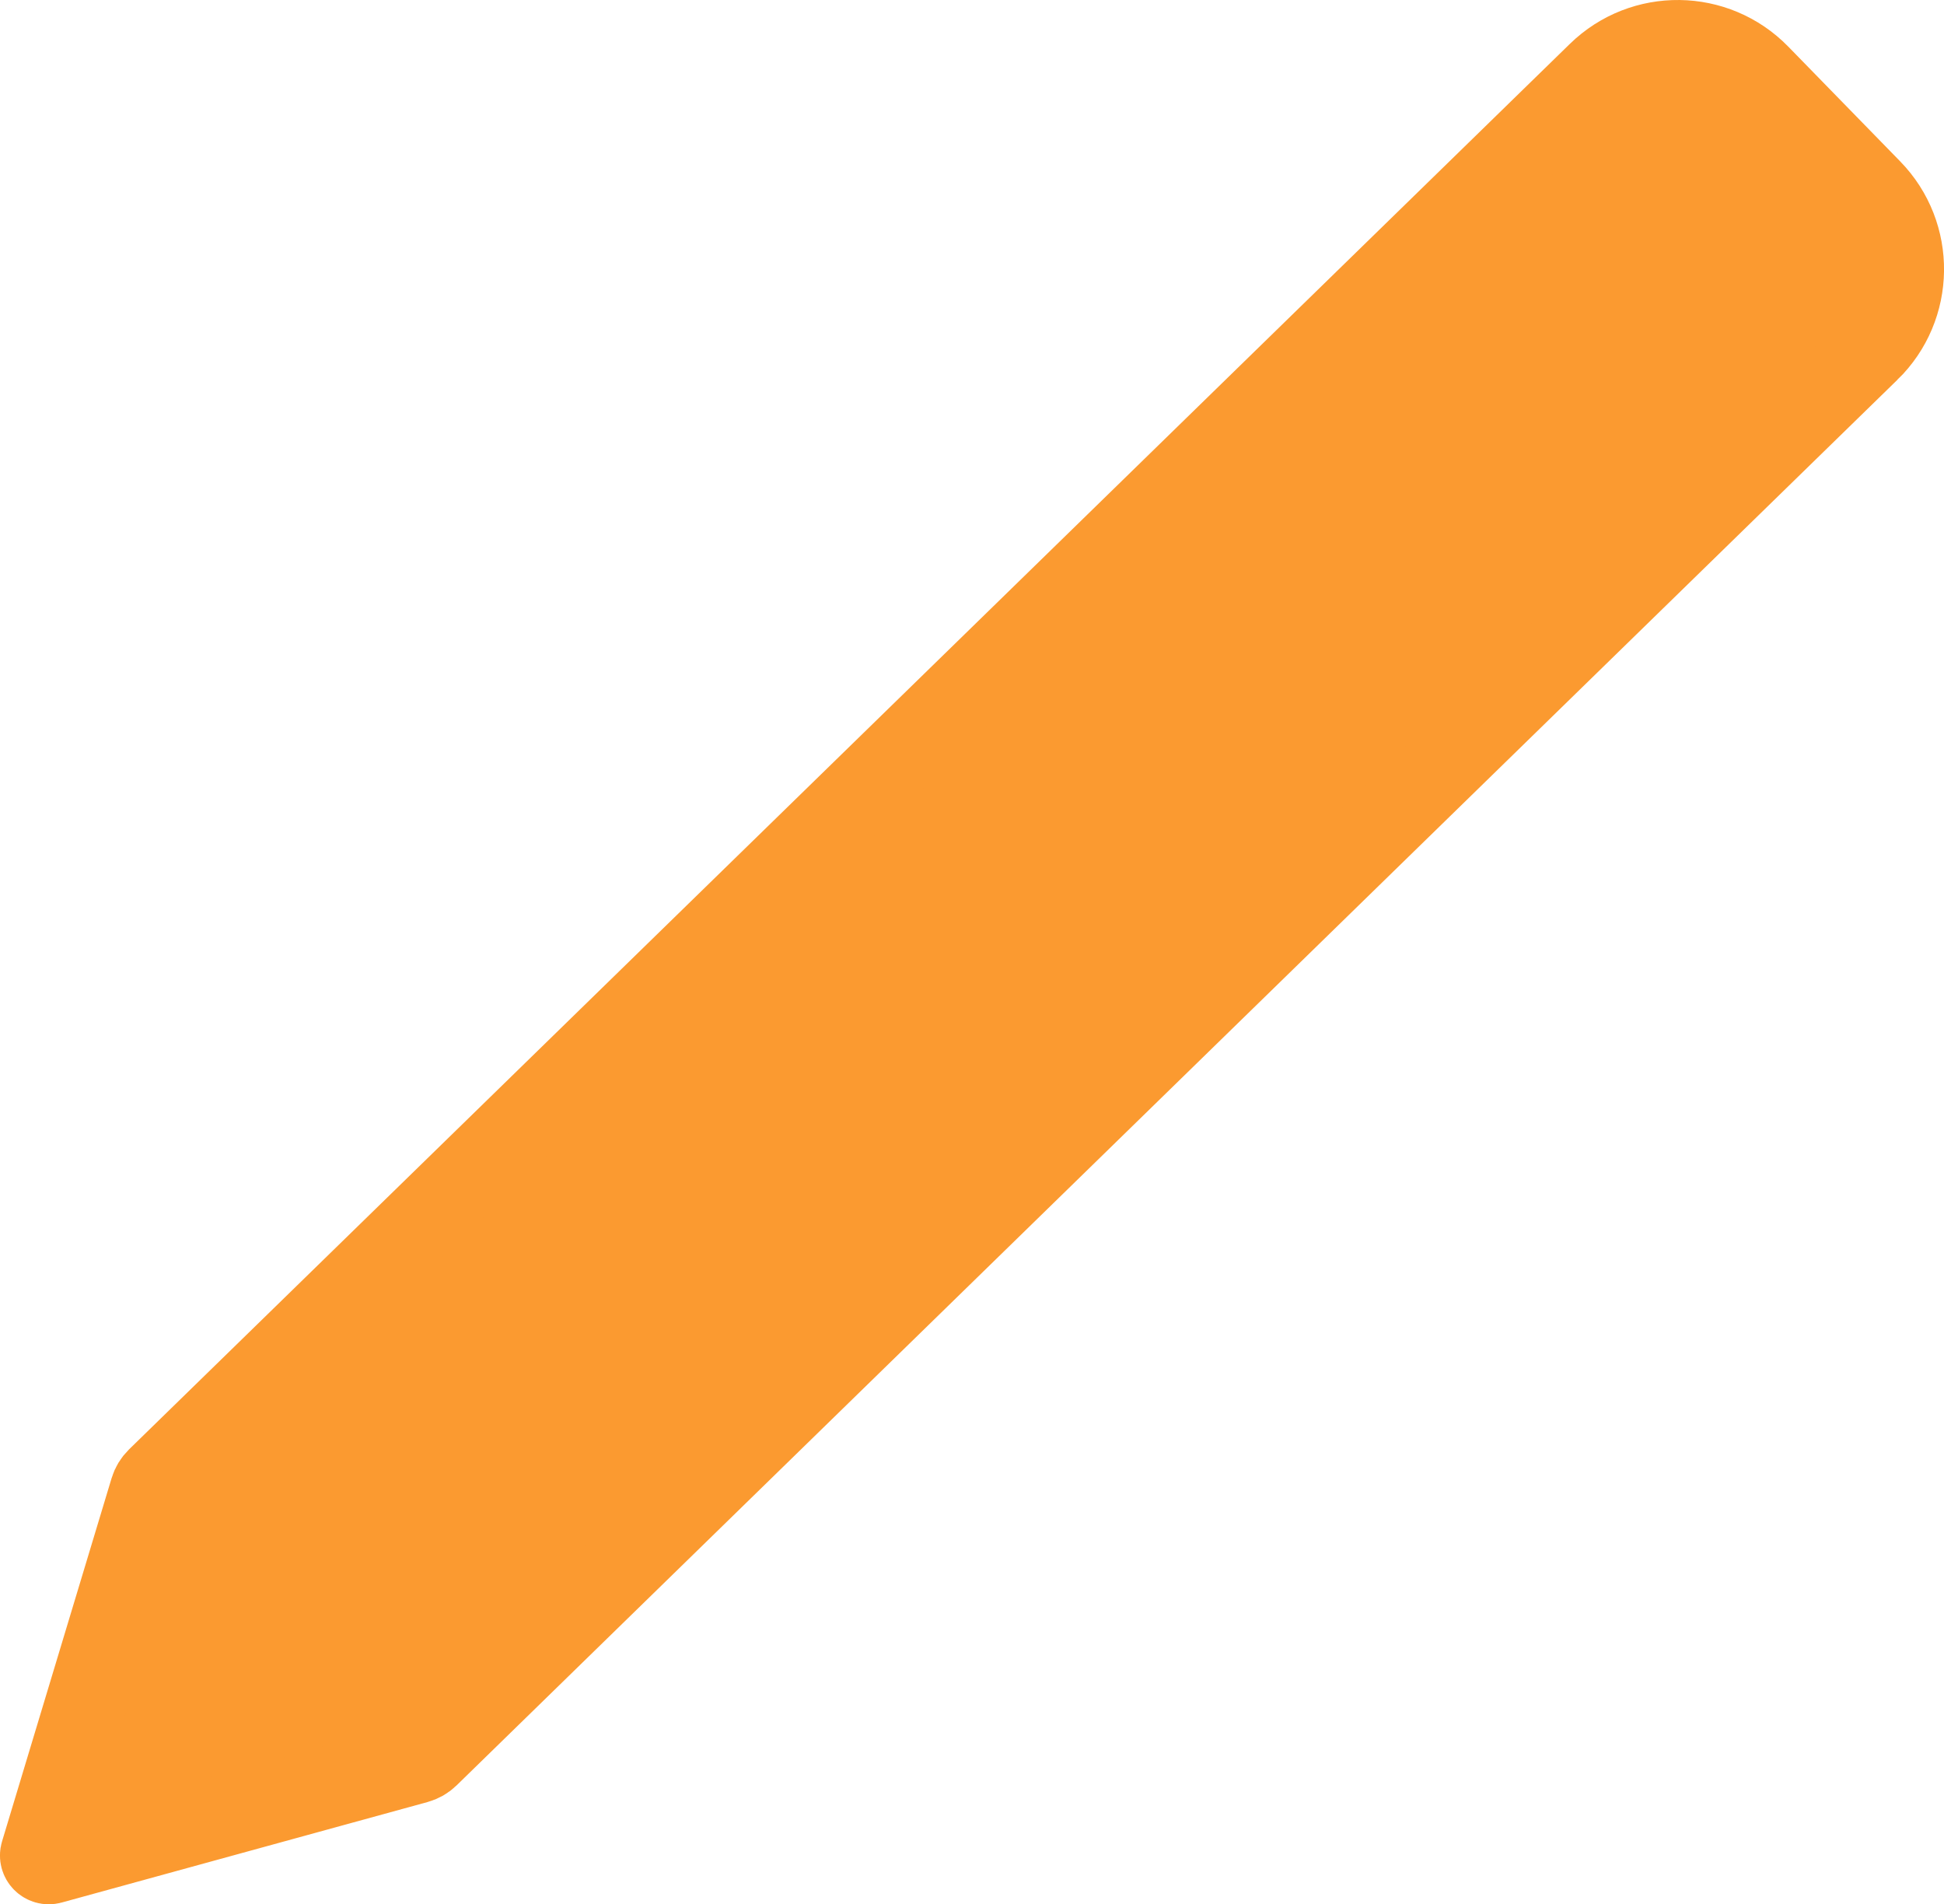
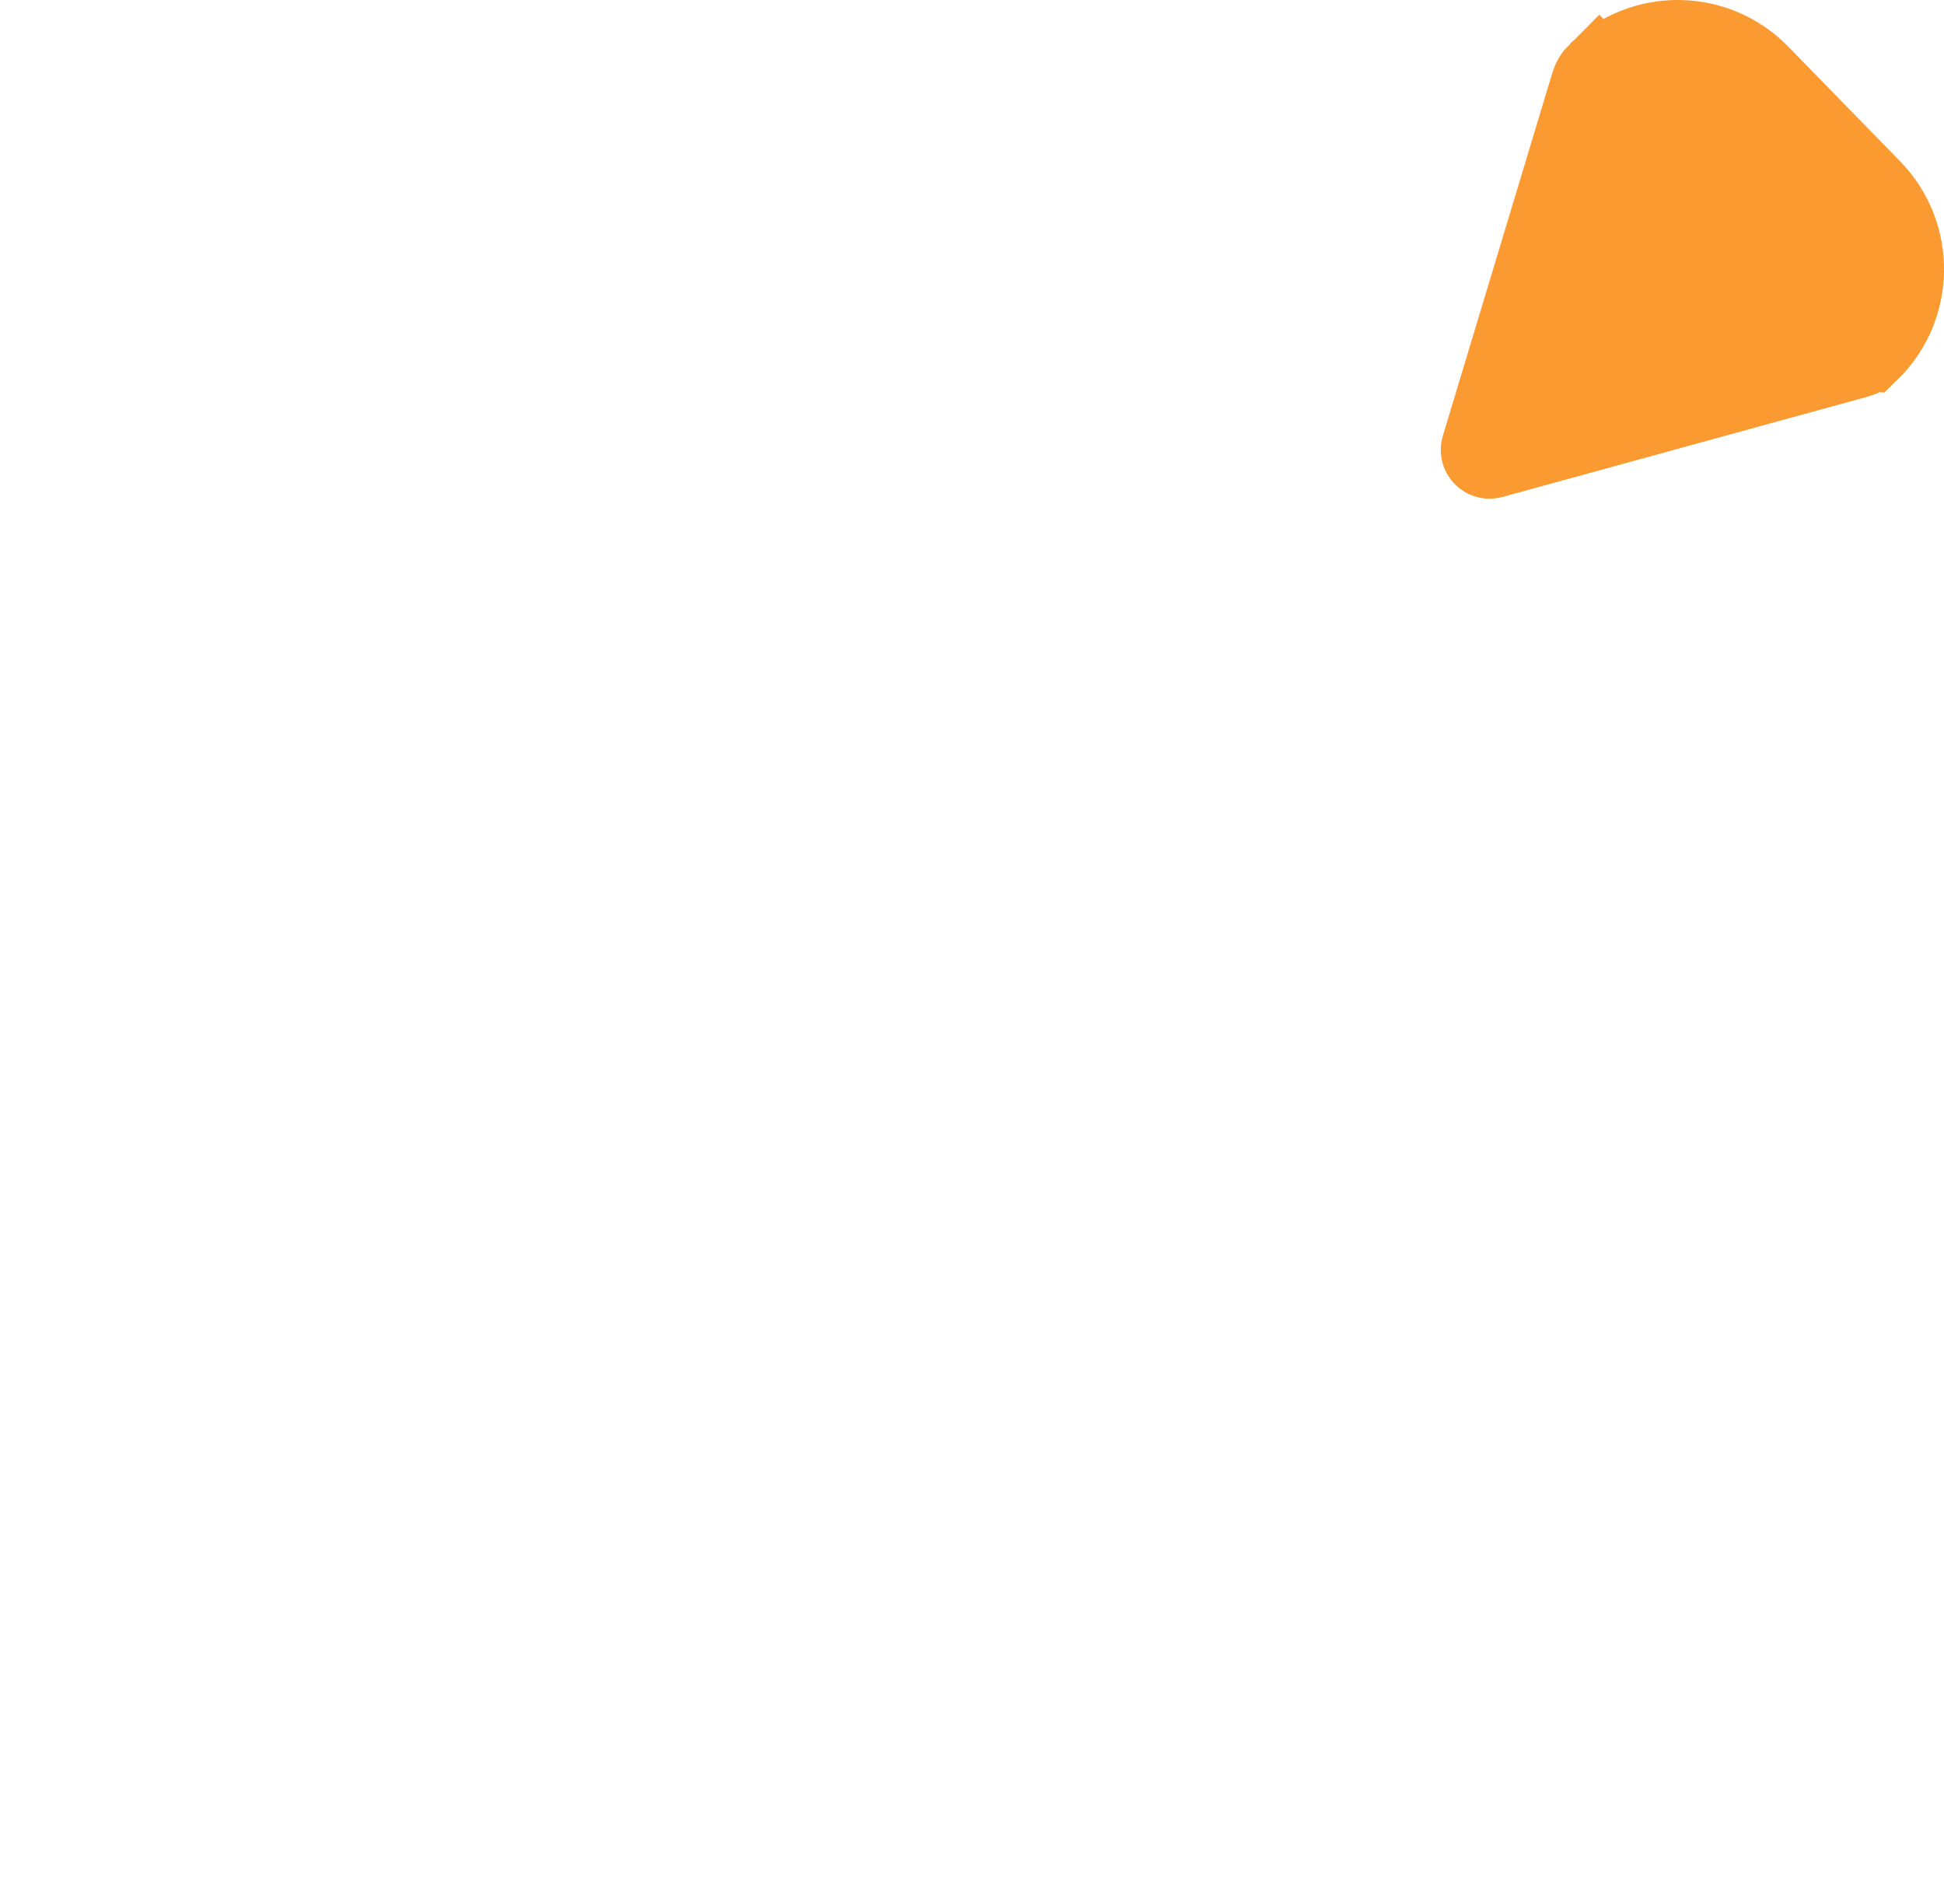
<svg xmlns="http://www.w3.org/2000/svg" id="Ebene_1" data-name="Ebene 1" viewBox="0 0 463.22 453.66">
  <defs>
    <style>
      .cls-1 {
        fill: #fb9a30;
        stroke: #fb9a30;
        stroke-miterlimit: 10;
        stroke-width: 19.37px;
      }
    </style>
  </defs>
-   <path class="cls-1" d="M445.35,83.55L102.03,418.4c-.76.74-1.7,1.28-2.73,1.56l-87.17,23.94c-1.47.4-2.81-.97-2.37-2.43l26.11-86.55c.31-1.02.87-1.94,1.63-2.69L380.83,17.39c10.72-10.46,27.89-10.24,38.35.48l26.66,27.33c10.46,10.72,10.24,27.89-.48,38.35Z" />
+   <path class="cls-1" d="M445.35,83.55c-.76.74-1.7,1.28-2.73,1.56l-87.17,23.94c-1.47.4-2.81-.97-2.37-2.43l26.11-86.55c.31-1.02.87-1.94,1.63-2.69L380.83,17.39c10.72-10.46,27.89-10.24,38.35.48l26.66,27.33c10.46,10.72,10.24,27.89-.48,38.35Z" />
</svg>